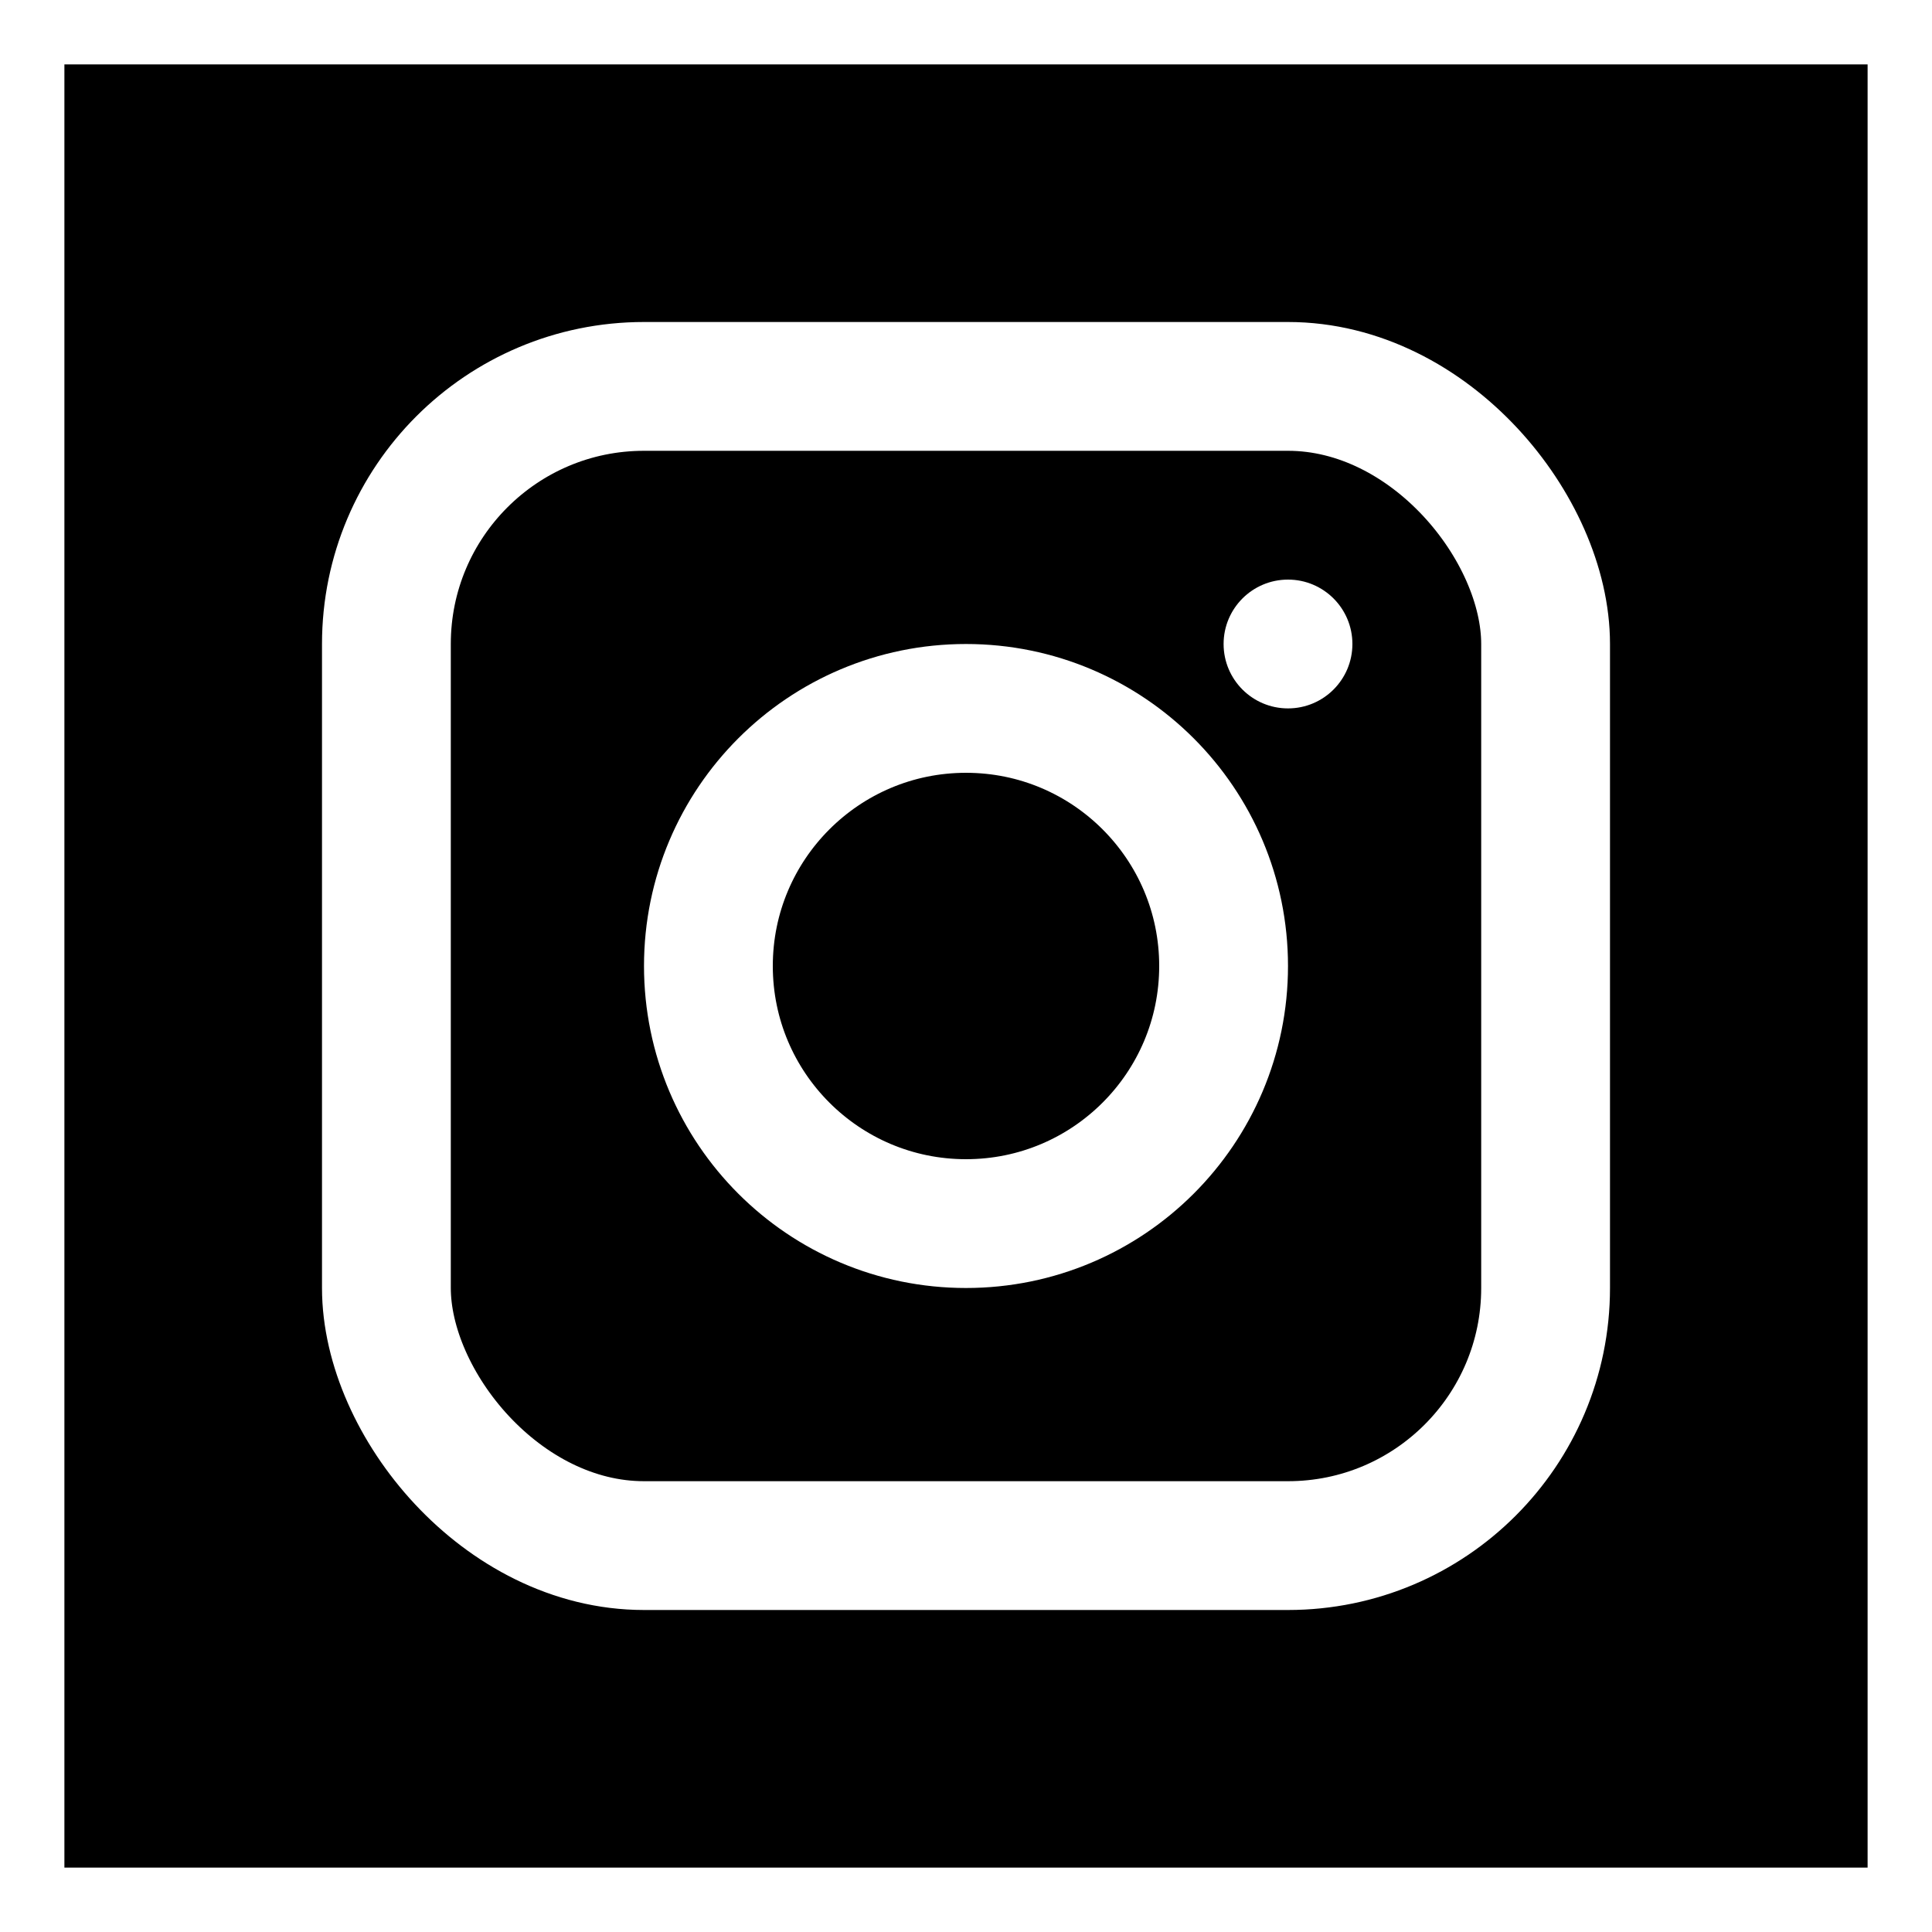
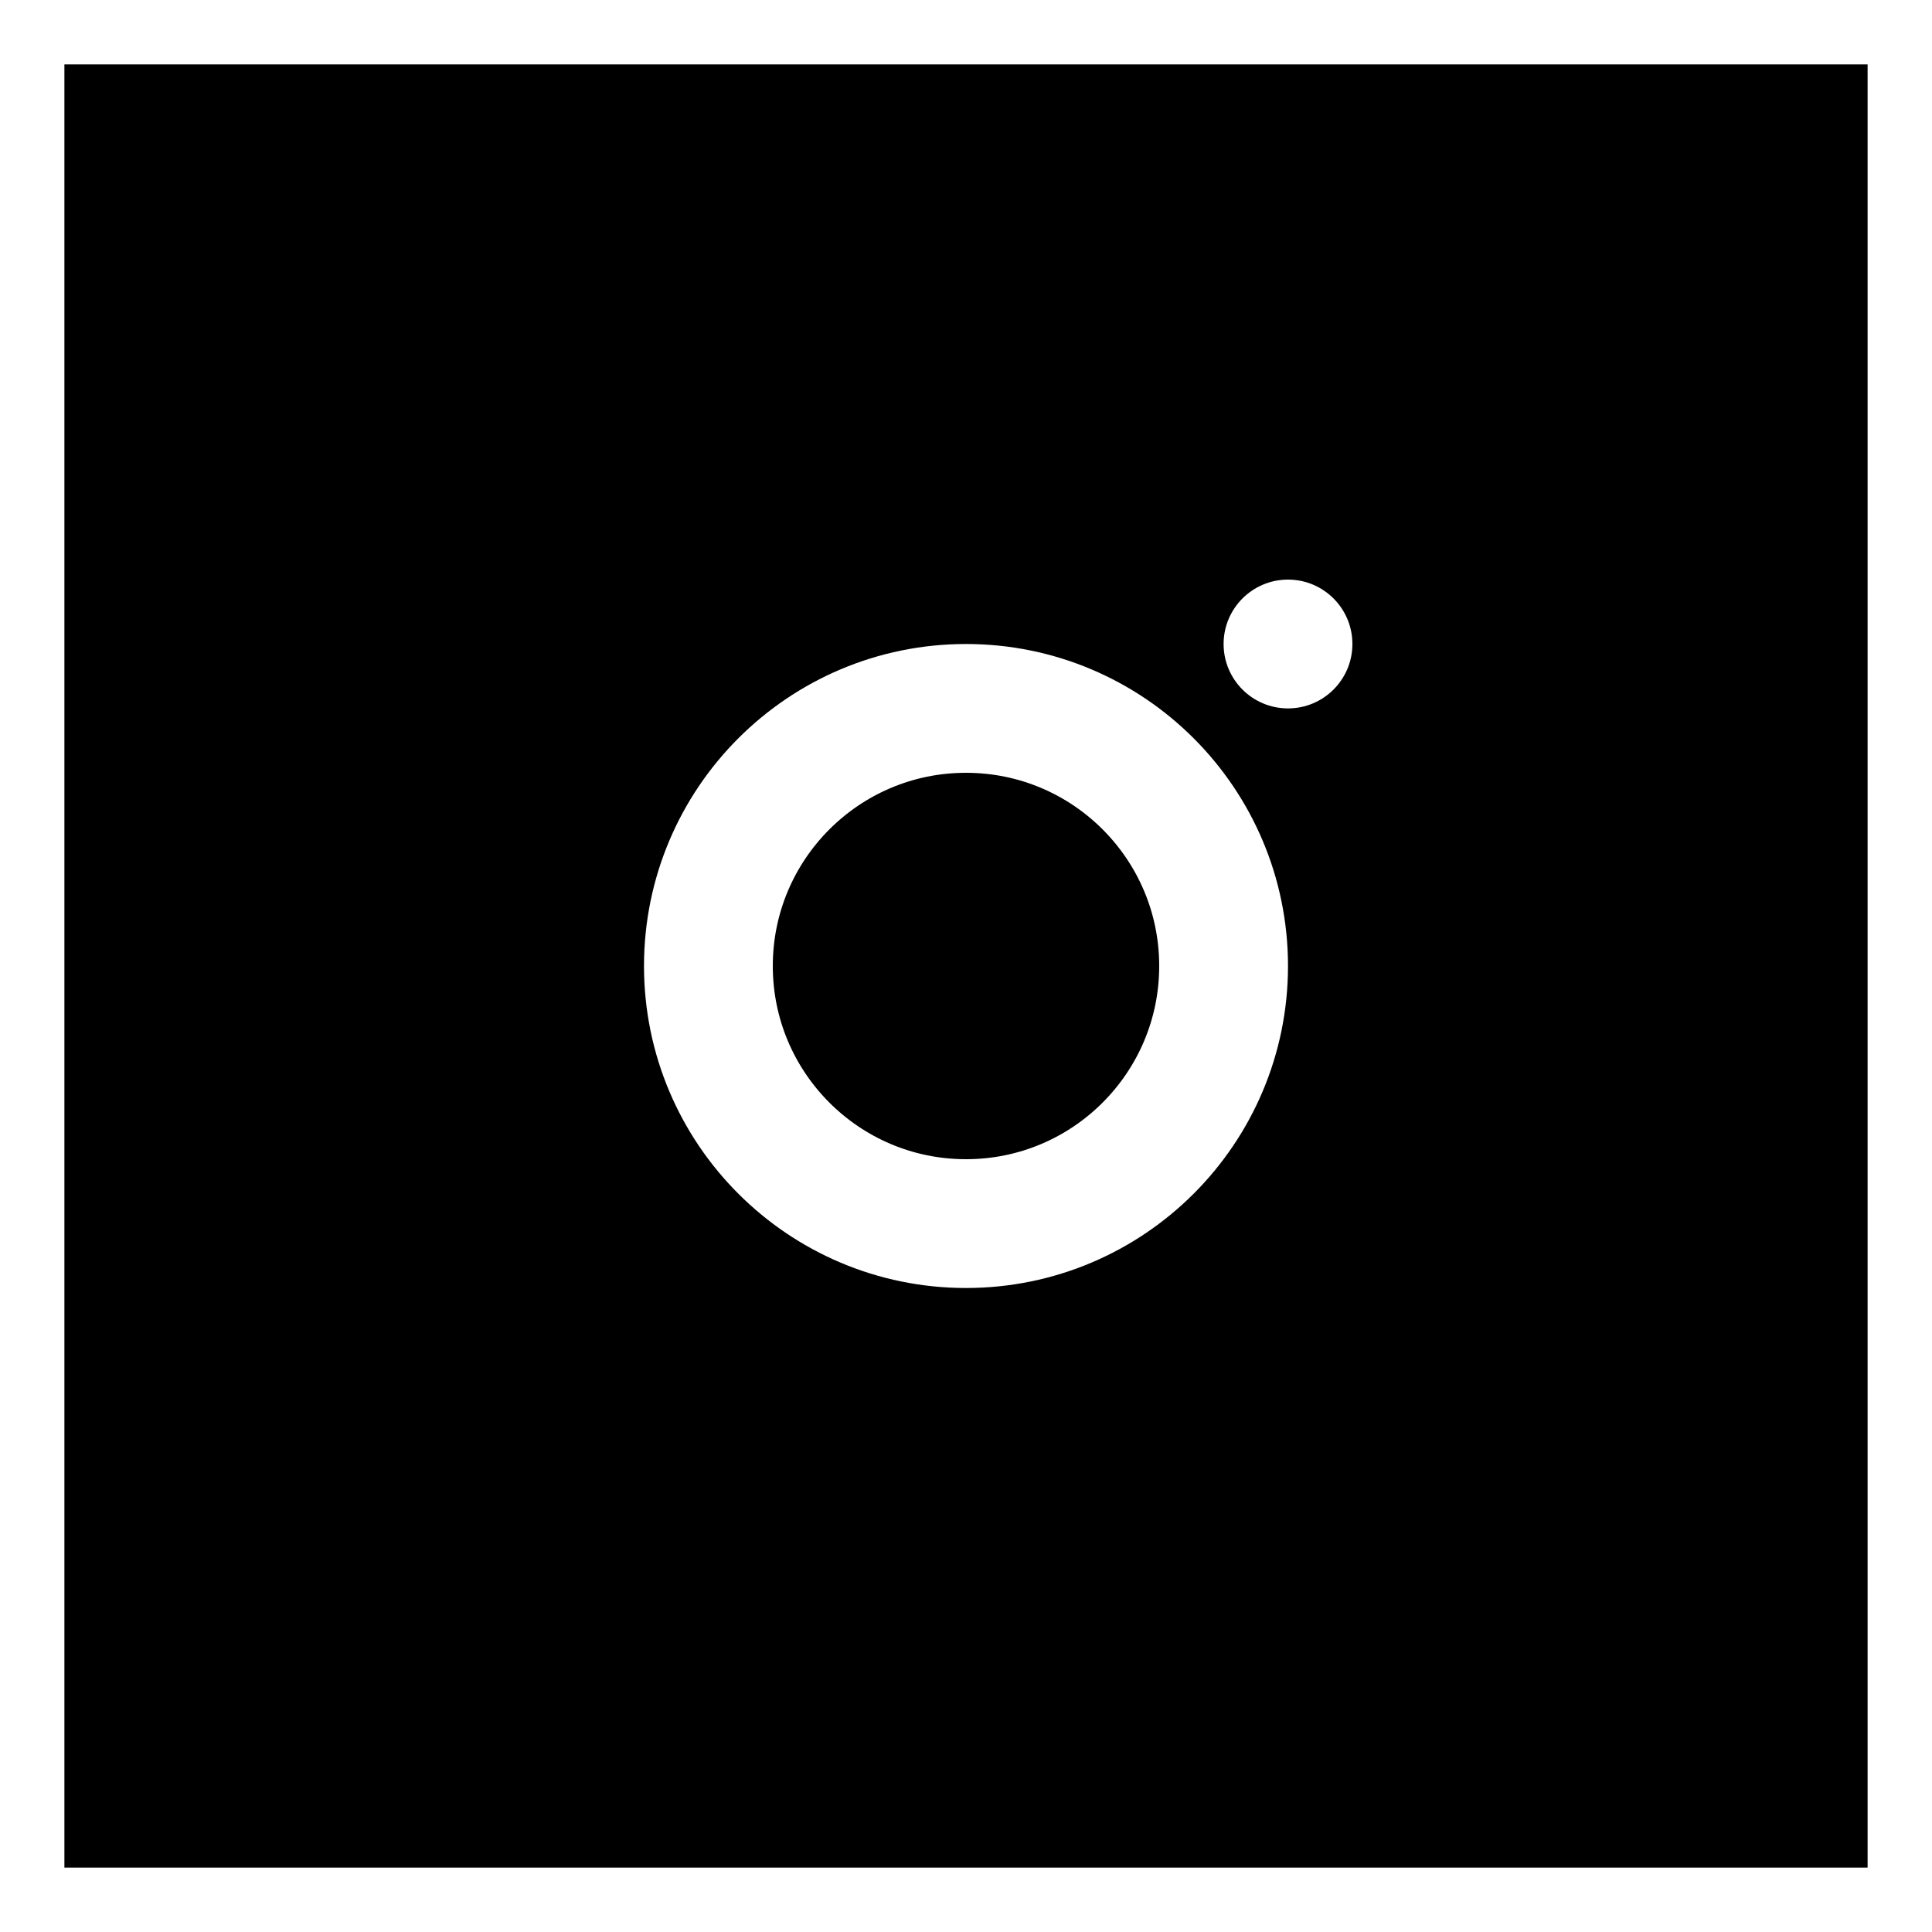
<svg xmlns="http://www.w3.org/2000/svg" viewBox="0 0 30 30" width="30" height="30">
  <rect x="0" y="0" width="30" height="30" fill="#808080" stroke="none" />
  <rect width="30" height="30" fill="#000000" stroke="#ffffff" stroke-width="2" />
-   <rect x="6" y="6" width="18" height="18" rx="4" fill="none" stroke="#ffffff" stroke-width="2" />
  <circle cx="15" cy="15" r="4" fill="none" stroke="#ffffff" stroke-width="2" />
  <circle cx="20" cy="10" r="1" fill="#ffffff" />
</svg>